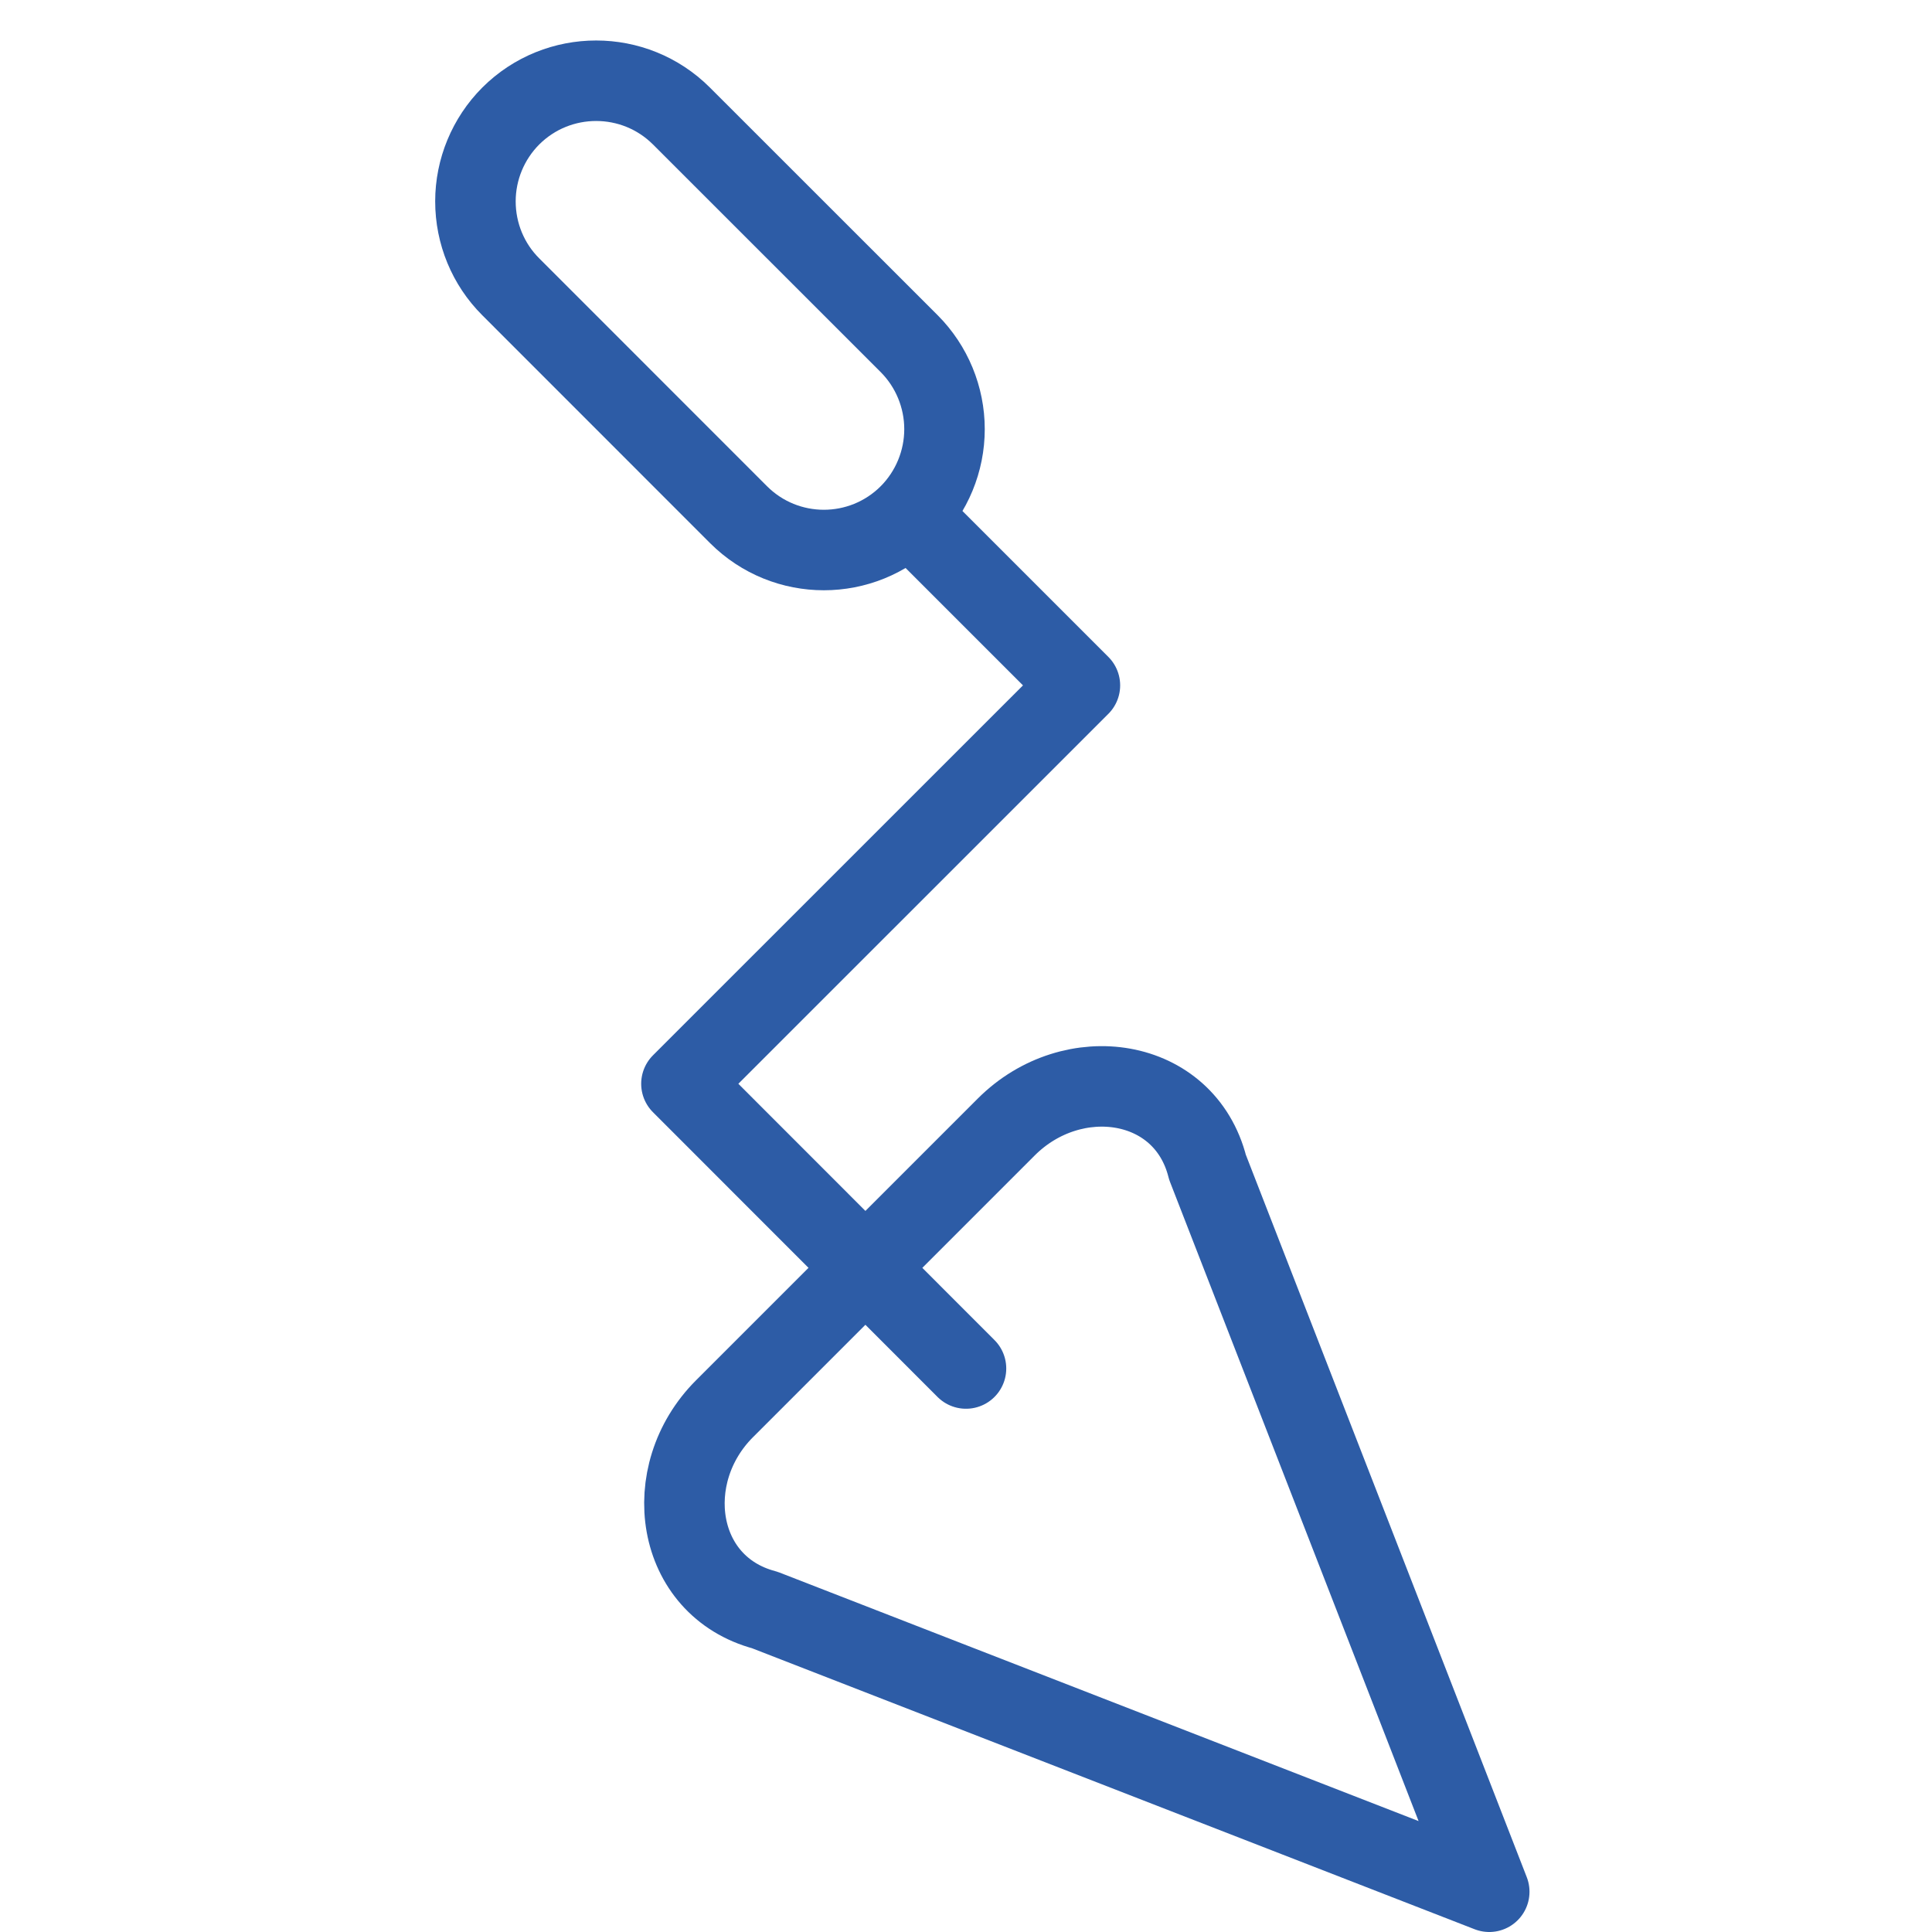
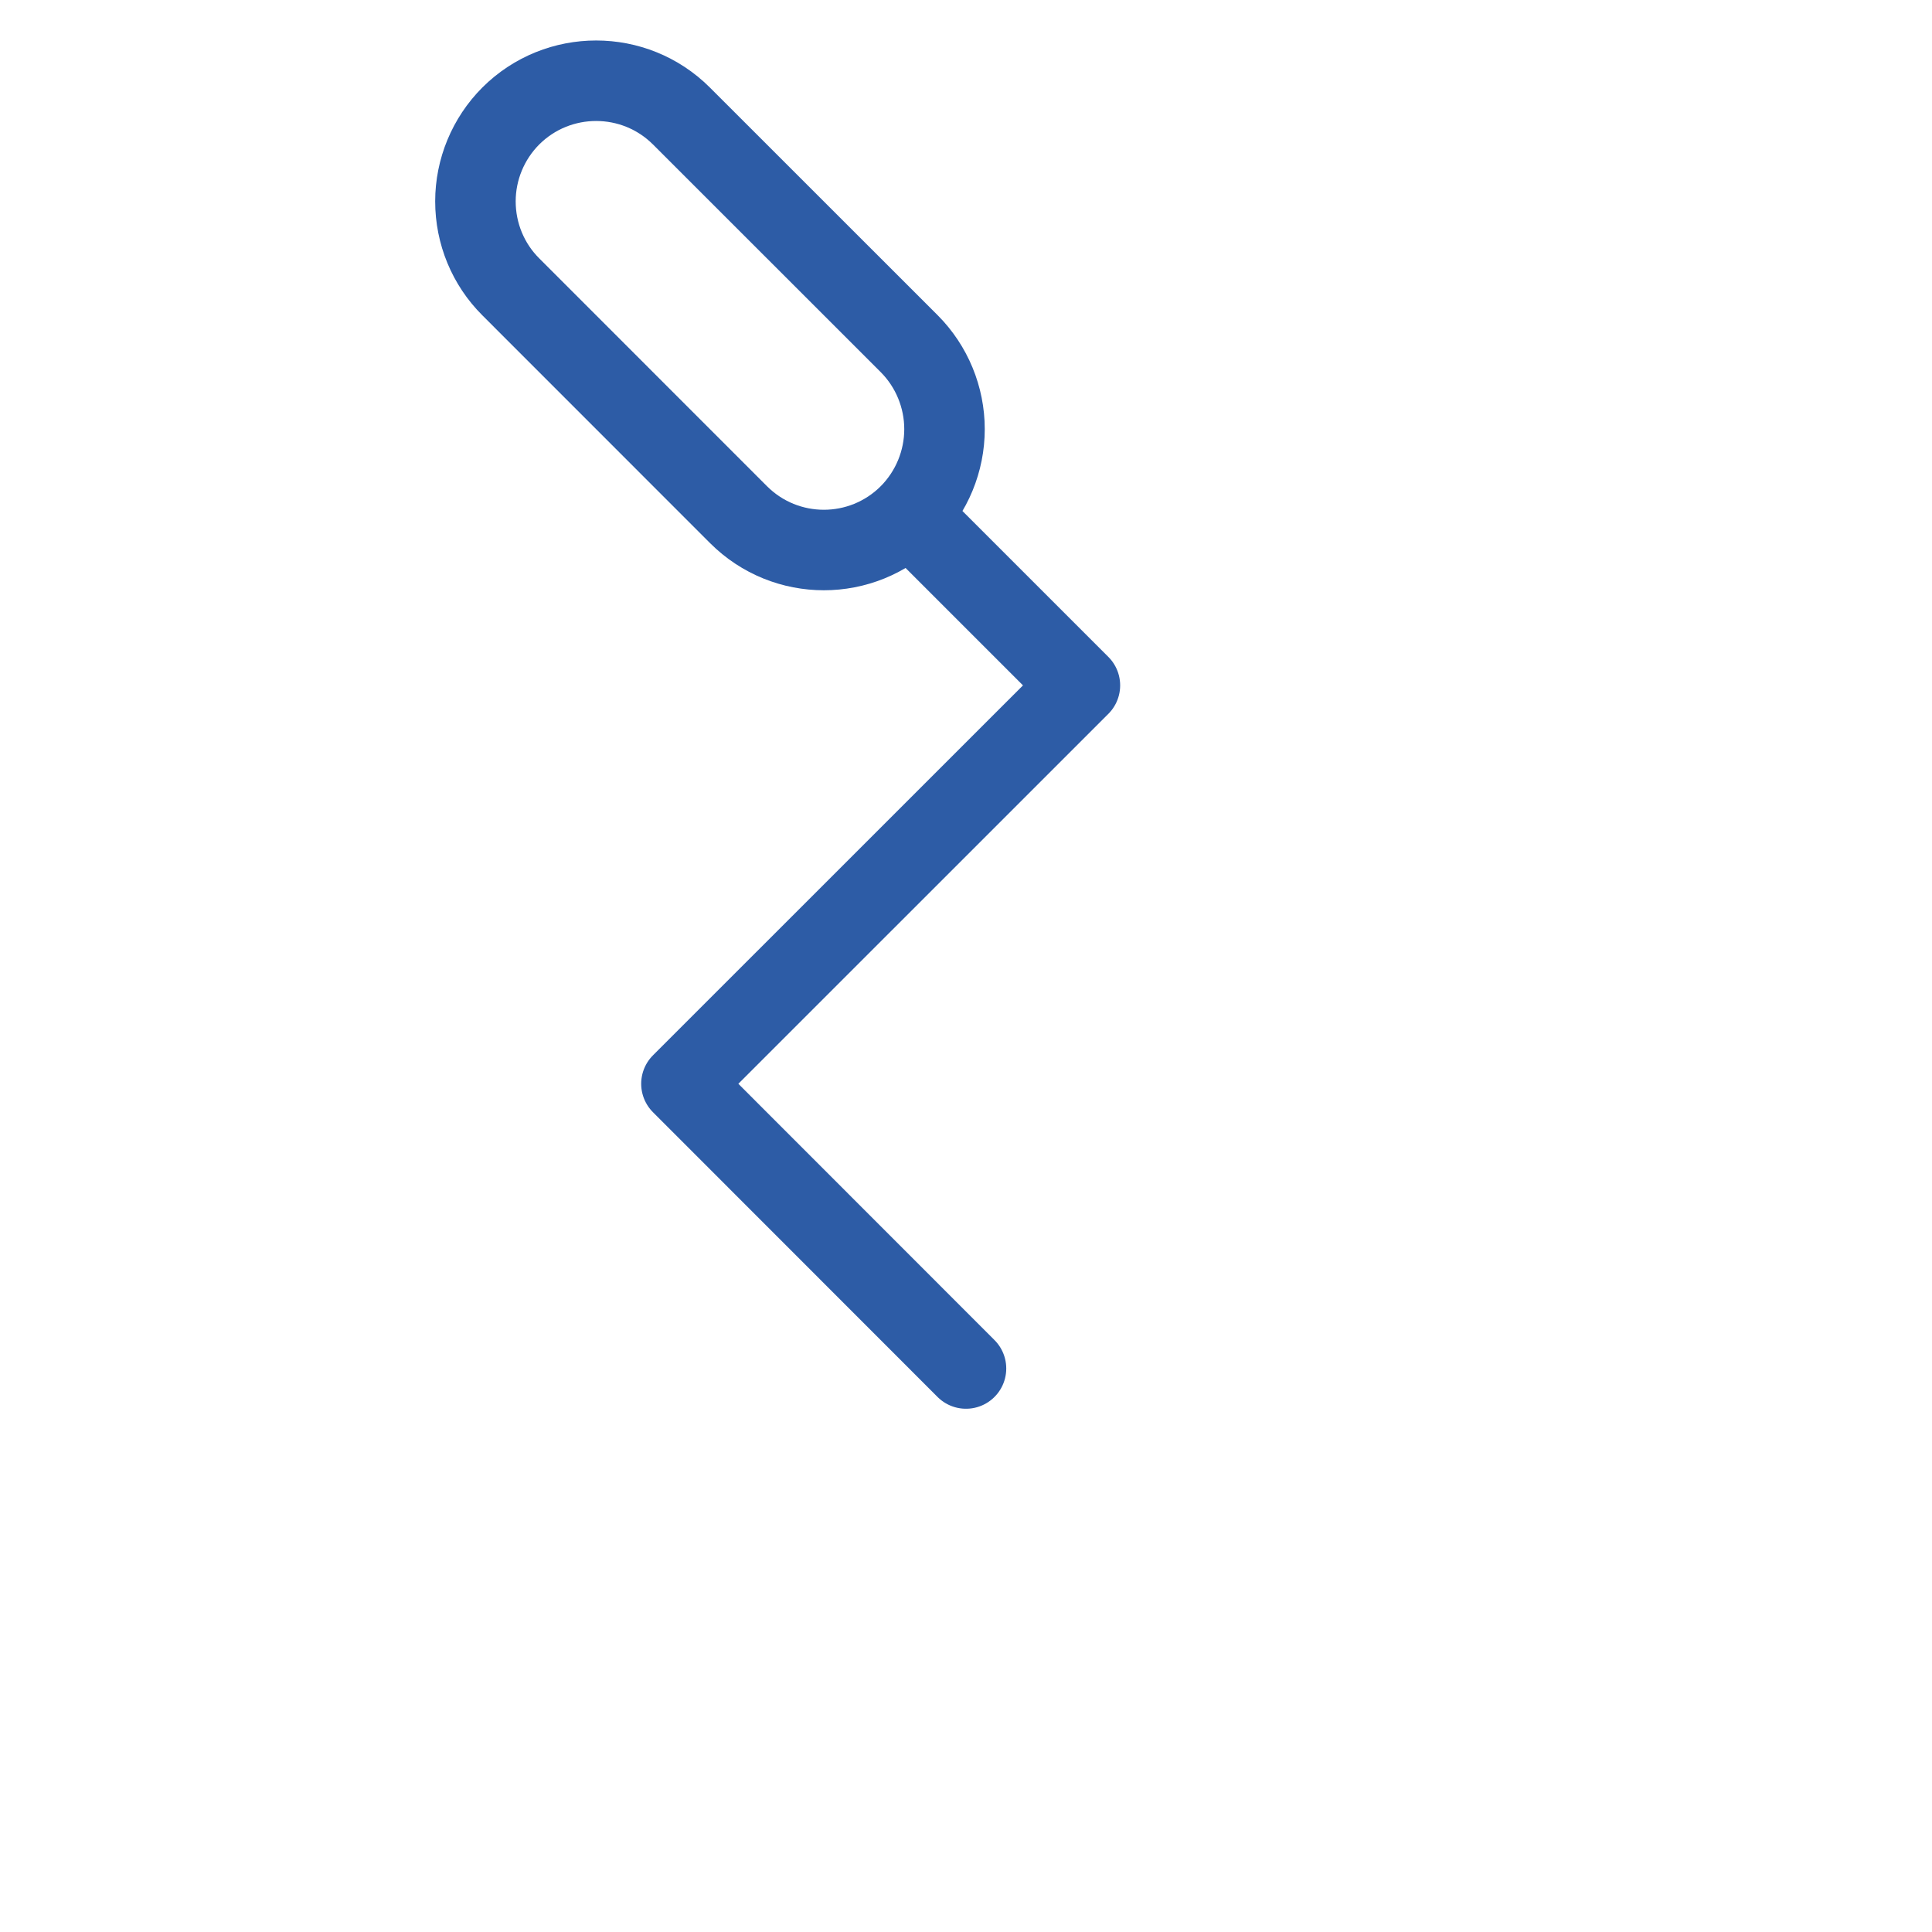
<svg xmlns="http://www.w3.org/2000/svg" width="24" height="24" viewBox="0 0 24 24">
  <g stroke="#2d5ca6" stroke-linecap="round" stroke-linejoin="round" stroke-miterlimit="10" fill="none">
    <path d="M11.295 6.393c-.587.586-1.535.586-2.121 0l-2.829-2.83c-.281-.28-.439-.661-.439-1.062 0-.396.158-.778.439-1.06.586-.584 1.535-.584 2.12 0l2.83 2.829c.28.281.438.664.438 1.061 0 .398-.158.78-.438 1.062zM11.294 6.393l2.121 2.121-4.95 4.949 3.535 3.537" />
-     <path d="M9.5 20c-1.115-.296-1.316-1.684-.5-2.5l3.5-3.5c.825-.825 2.217-.624 2.5.5l3.5 9-9-3.5z" />
  </g>
</svg>